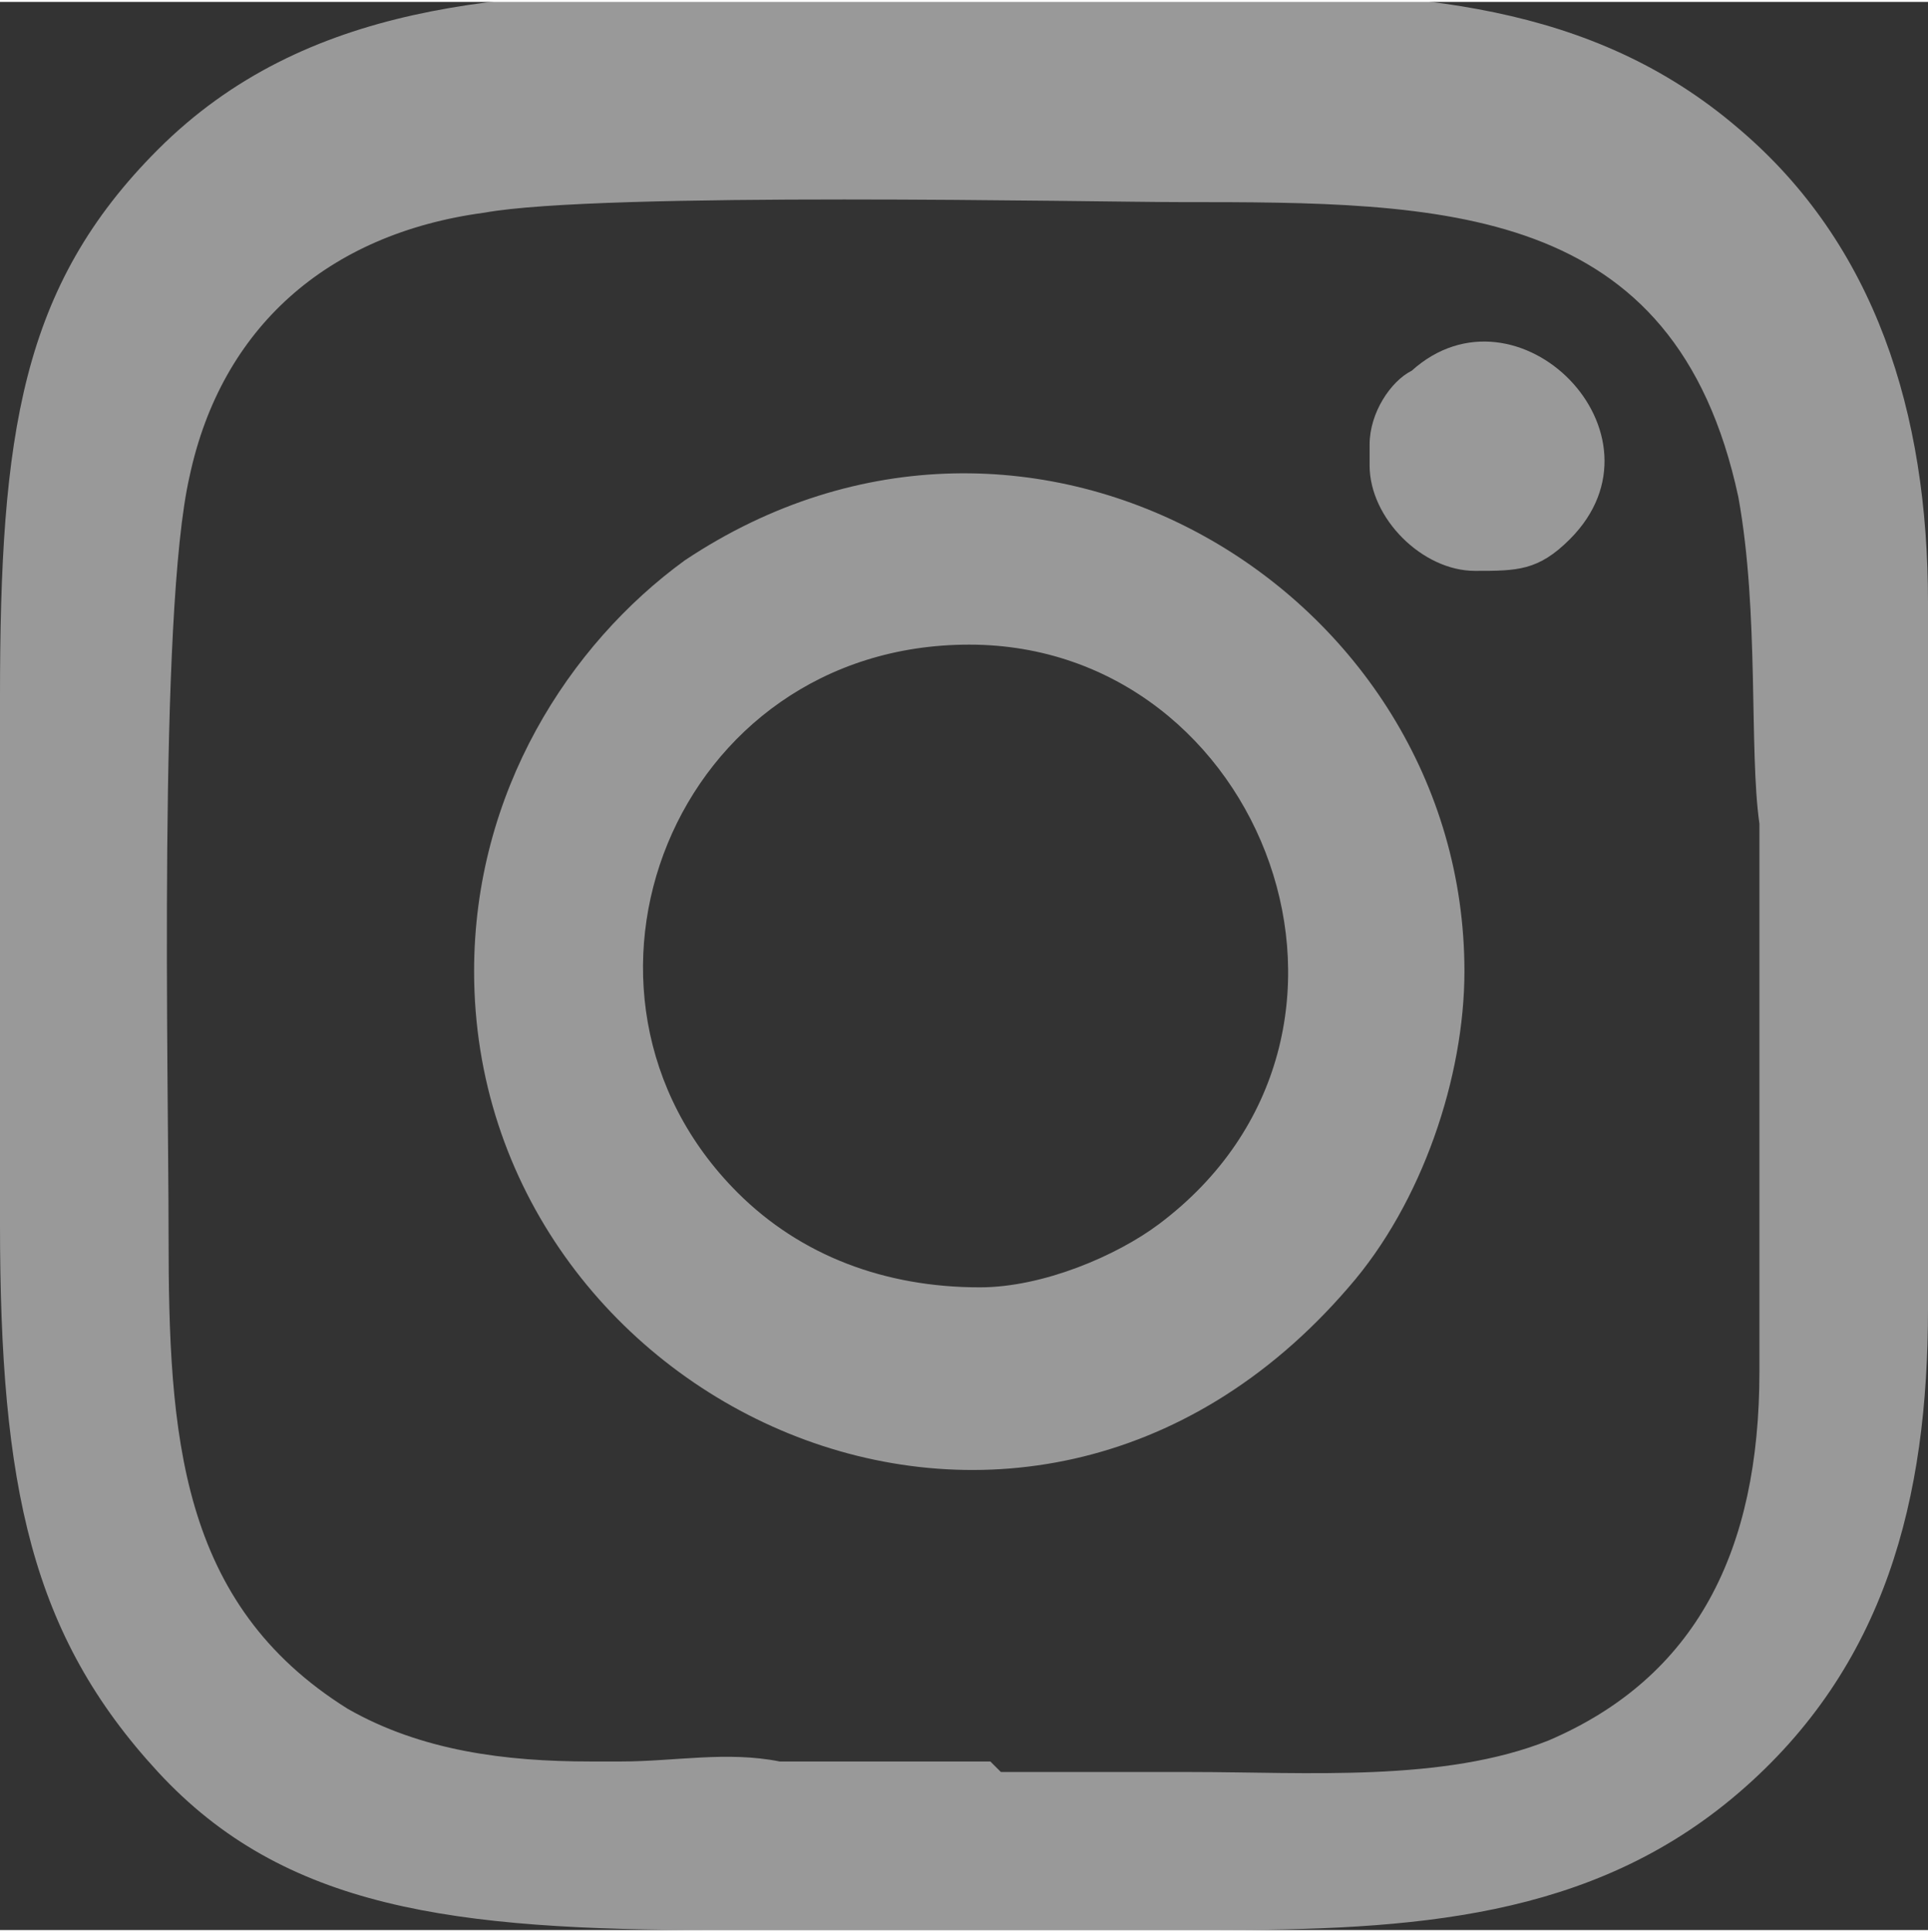
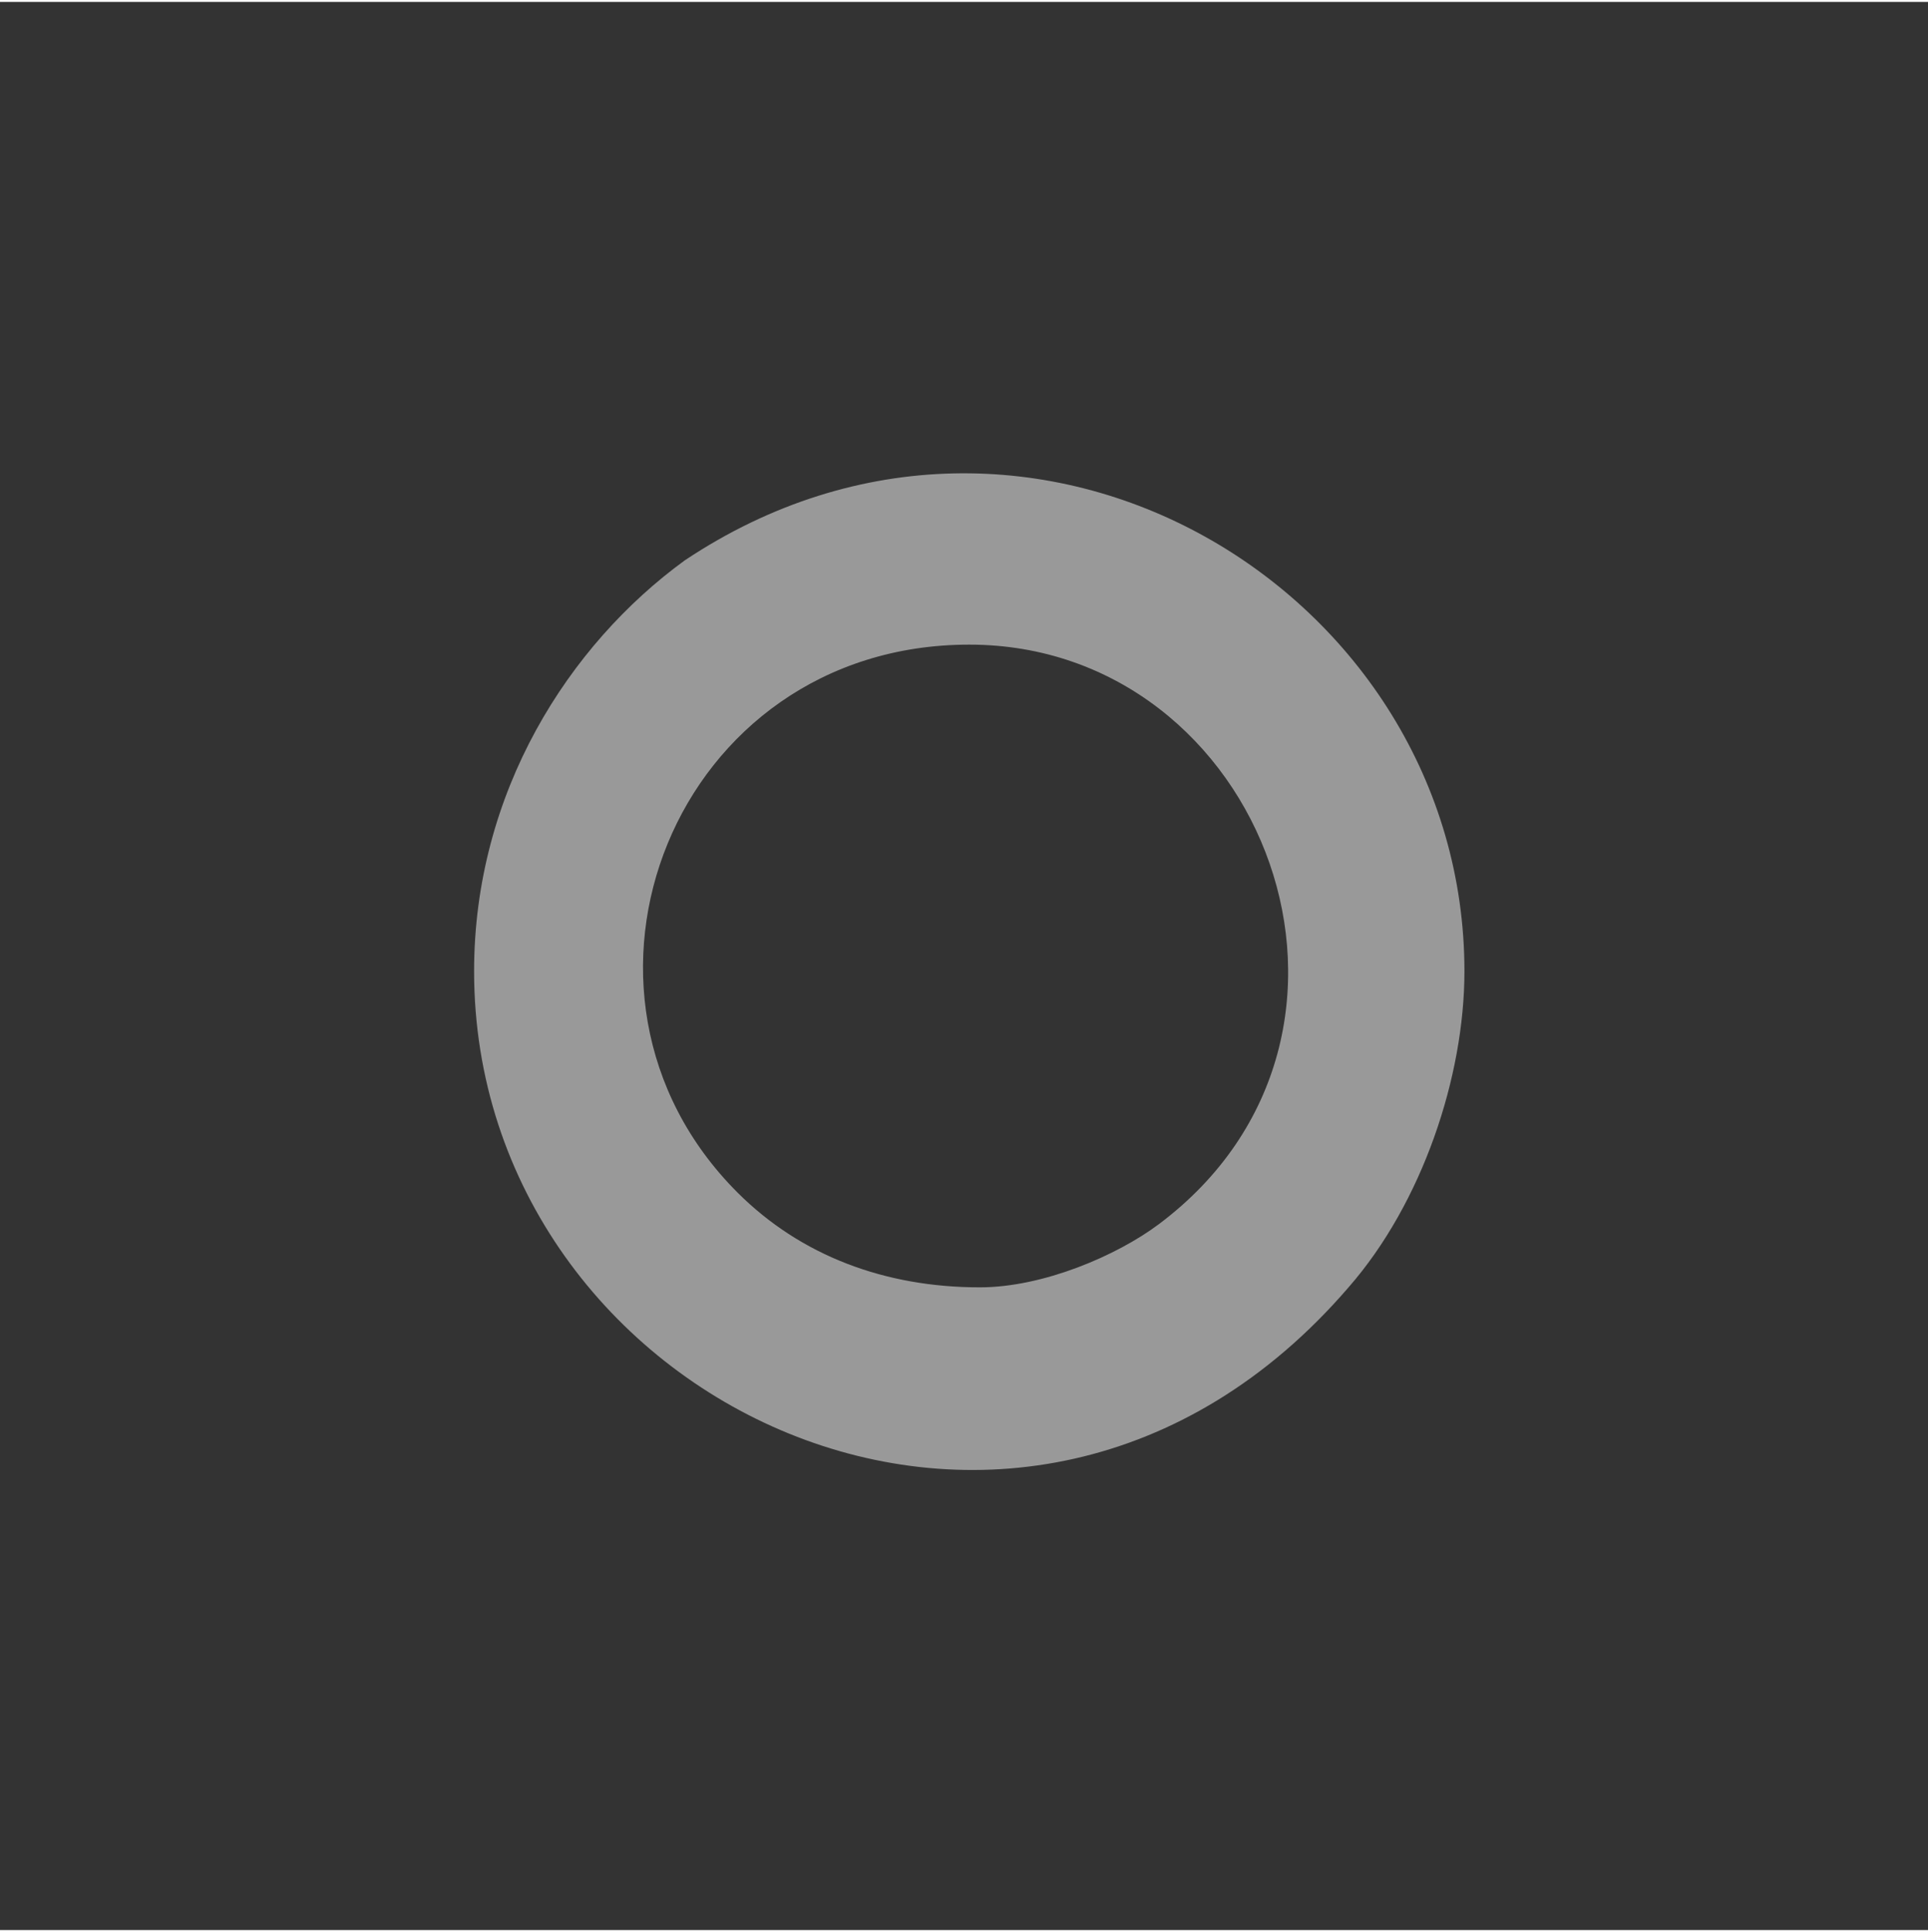
<svg xmlns="http://www.w3.org/2000/svg" xml:space="preserve" width="3.528mm" height="3.535mm" version="1.1" style="shape-rendering:geometricPrecision; text-rendering:geometricPrecision; image-rendering:optimizeQuality; fill-rule:evenodd; clip-rule:evenodd" viewBox="0 0 183 183">
  <rect x="0" y="0" width="183" height="183" fill="#333333" stroke="none" />
  <defs>
    <style type="text/css">
   
    .fil0 {fill:white;fill-opacity:0.502}
   
  </style>
  </defs>
  <g id="Capa_x0020_1">
    <g id="_2064701220944">
-       <path class="fil0" d="M94 167c-5,0 -16,0 -20,0 -5,-1 -10,0 -15,0 -2,0 -1,0 -3,0 -8,0 -16,-1 -23,-5 -16,-10 -17,-26 -17,-45 0,-15 -1,-59 2,-72 3,-14 13,-23 28,-25 11,-2 58,-1 66,-1 25,0 47,0 53,28 2,11 1,24 2,31l0 30c0,2 0,2 0,4 0,3 0,6 0,9 0,1 0,3 0,5 0,2 0,2 0,4 0,17 -6,29 -20,35 -10,4 -23,3 -34,3l-9 0c-3,0 -6,0 -9,0zm-94 -100l0 49c0,25 3,39 15,52 12,13 28,15 53,15l47 0c19,0 36,-1 50,-13 14,-12 18,-28 18,-46l0 -67c0,-18 -5,-34 -18,-45 -14,-12 -31,-13 -50,-13l-47 0c-20,0 -39,1 -53,15 -13,13 -15,27 -15,52z" />
      <path class="fil0" d="M93 122c-9,0 -17,-3 -23,-9 -19,-19 -6,-52 22,-52 28,0 42,37 18,55 -4,3 -11,6 -17,6zm-48 -30c0,41 52,66 83,30 7,-8 11,-20 11,-30 0,-36 -41,-61 -74,-39 -11,8 -20,22 -20,39z" />
-       <path class="fil0" d="M130 42l0 2c0,5 5,10 10,10 4,0 6,0 9,-3 10,-10 -5,-25 -15,-16 -2,1 -4,4 -4,7z" />
    </g>
  </g>
</svg>